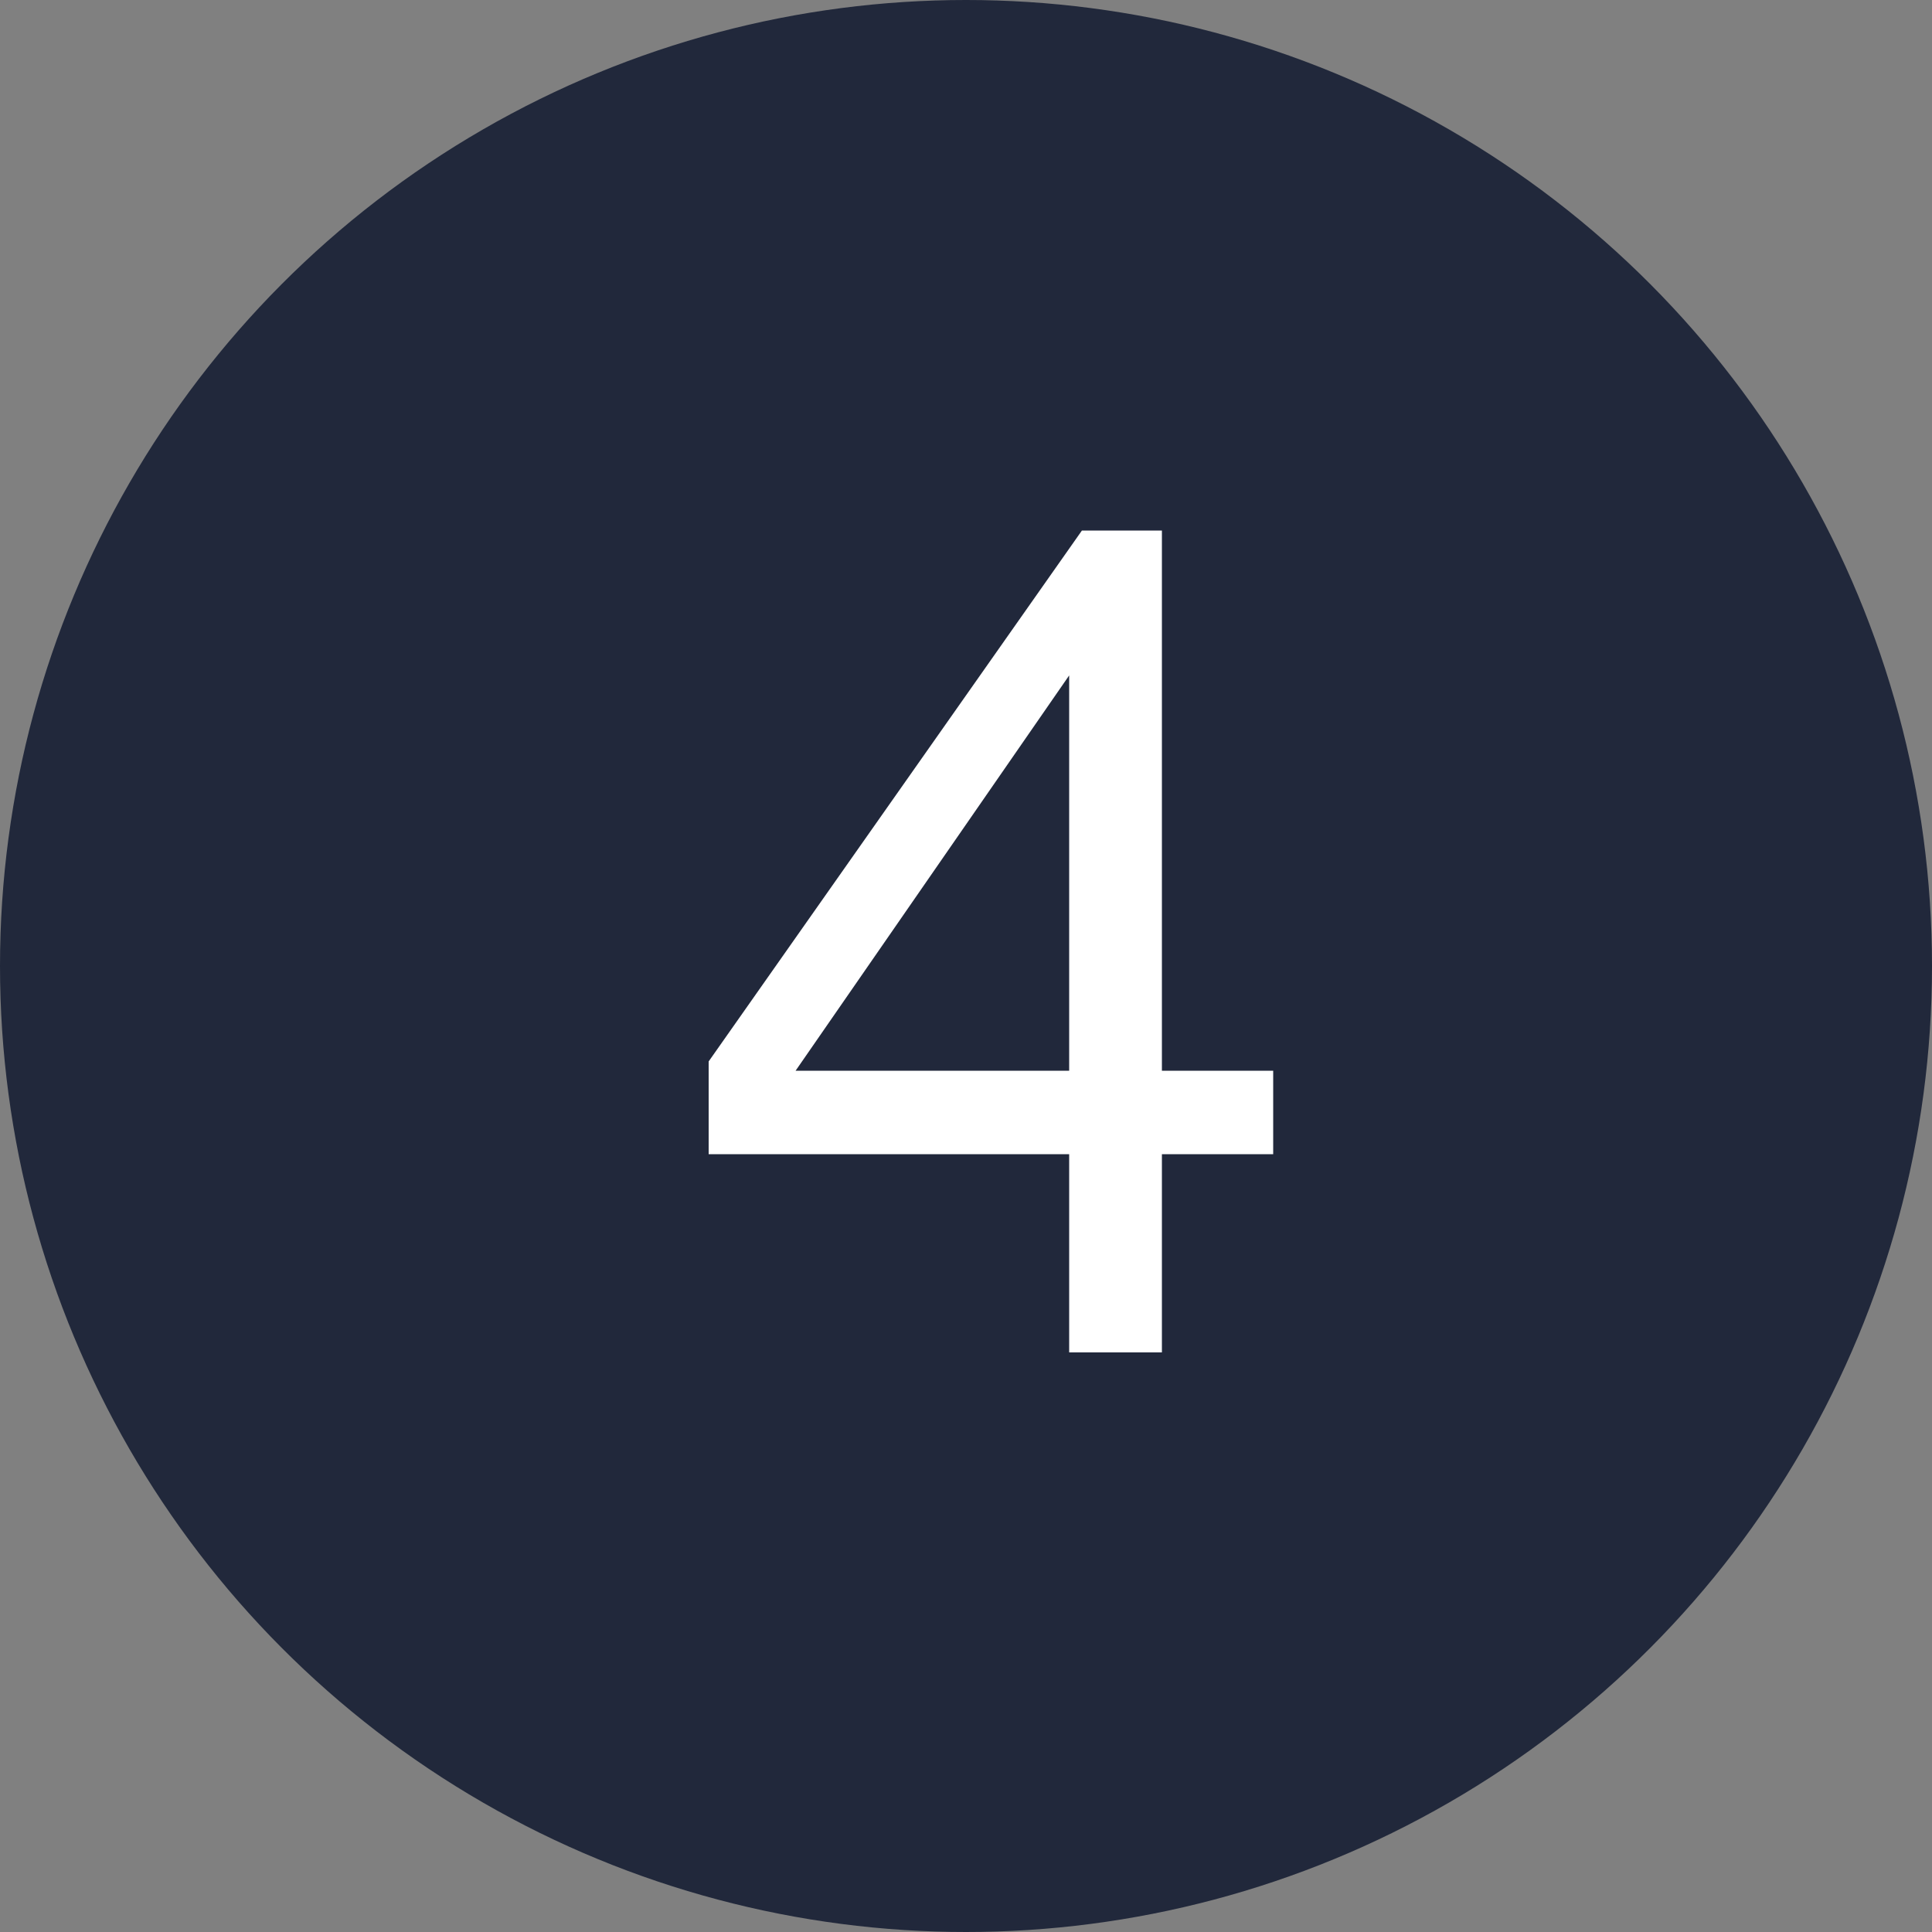
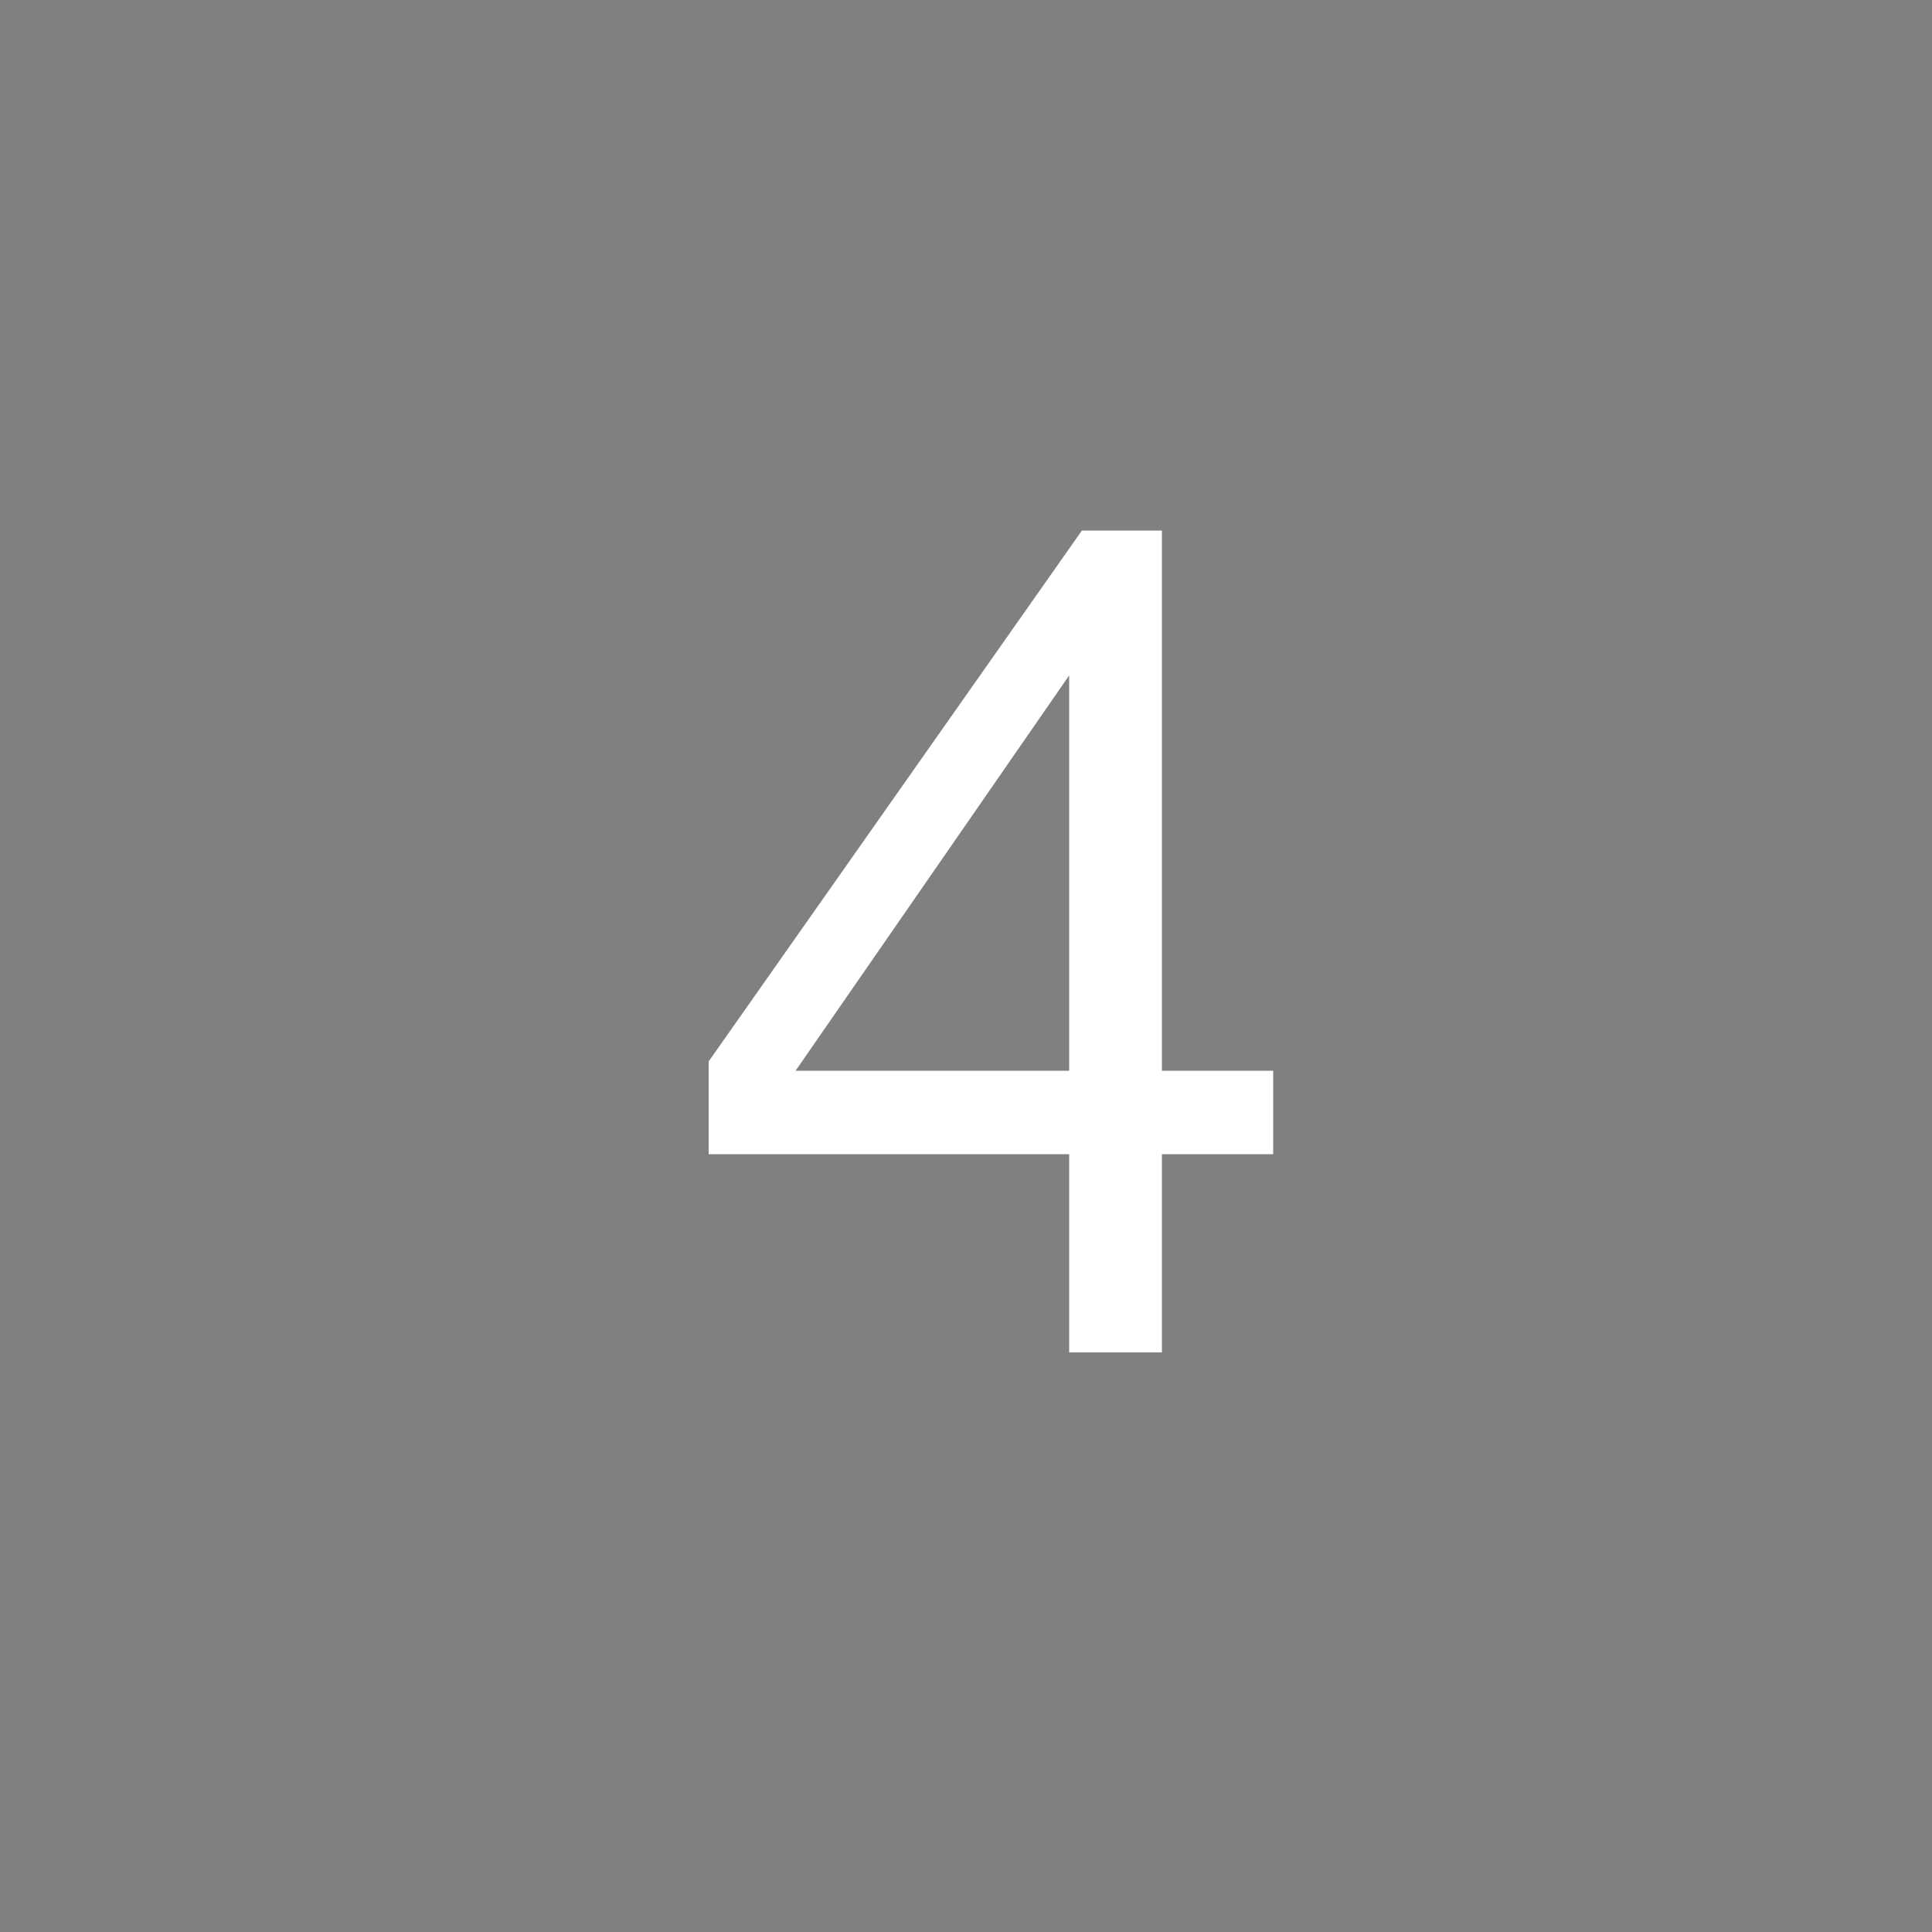
<svg xmlns="http://www.w3.org/2000/svg" width="40" height="40" viewBox="0 0 40 40" fill="none">
  <rect x="0" y="0" width="40" height="40" fill="#808080" stroke="none" />
-   <circle cx="20" cy="20" r="20" fill="#21283B" />
-   <path d="M26.36 22.168V23.896H24.056V28H22.136V23.896H14.672V21.976L22.4 10.984H24.056V22.168H26.36ZM22.136 22.168V13.984L16.472 22.168H22.136Z" fill="white" />
+   <path d="M26.36 22.168V23.896H24.056V28H22.136V23.896H14.672V21.976L22.4 10.984H24.056V22.168ZM22.136 22.168V13.984L16.472 22.168H22.136Z" fill="white" />
</svg>